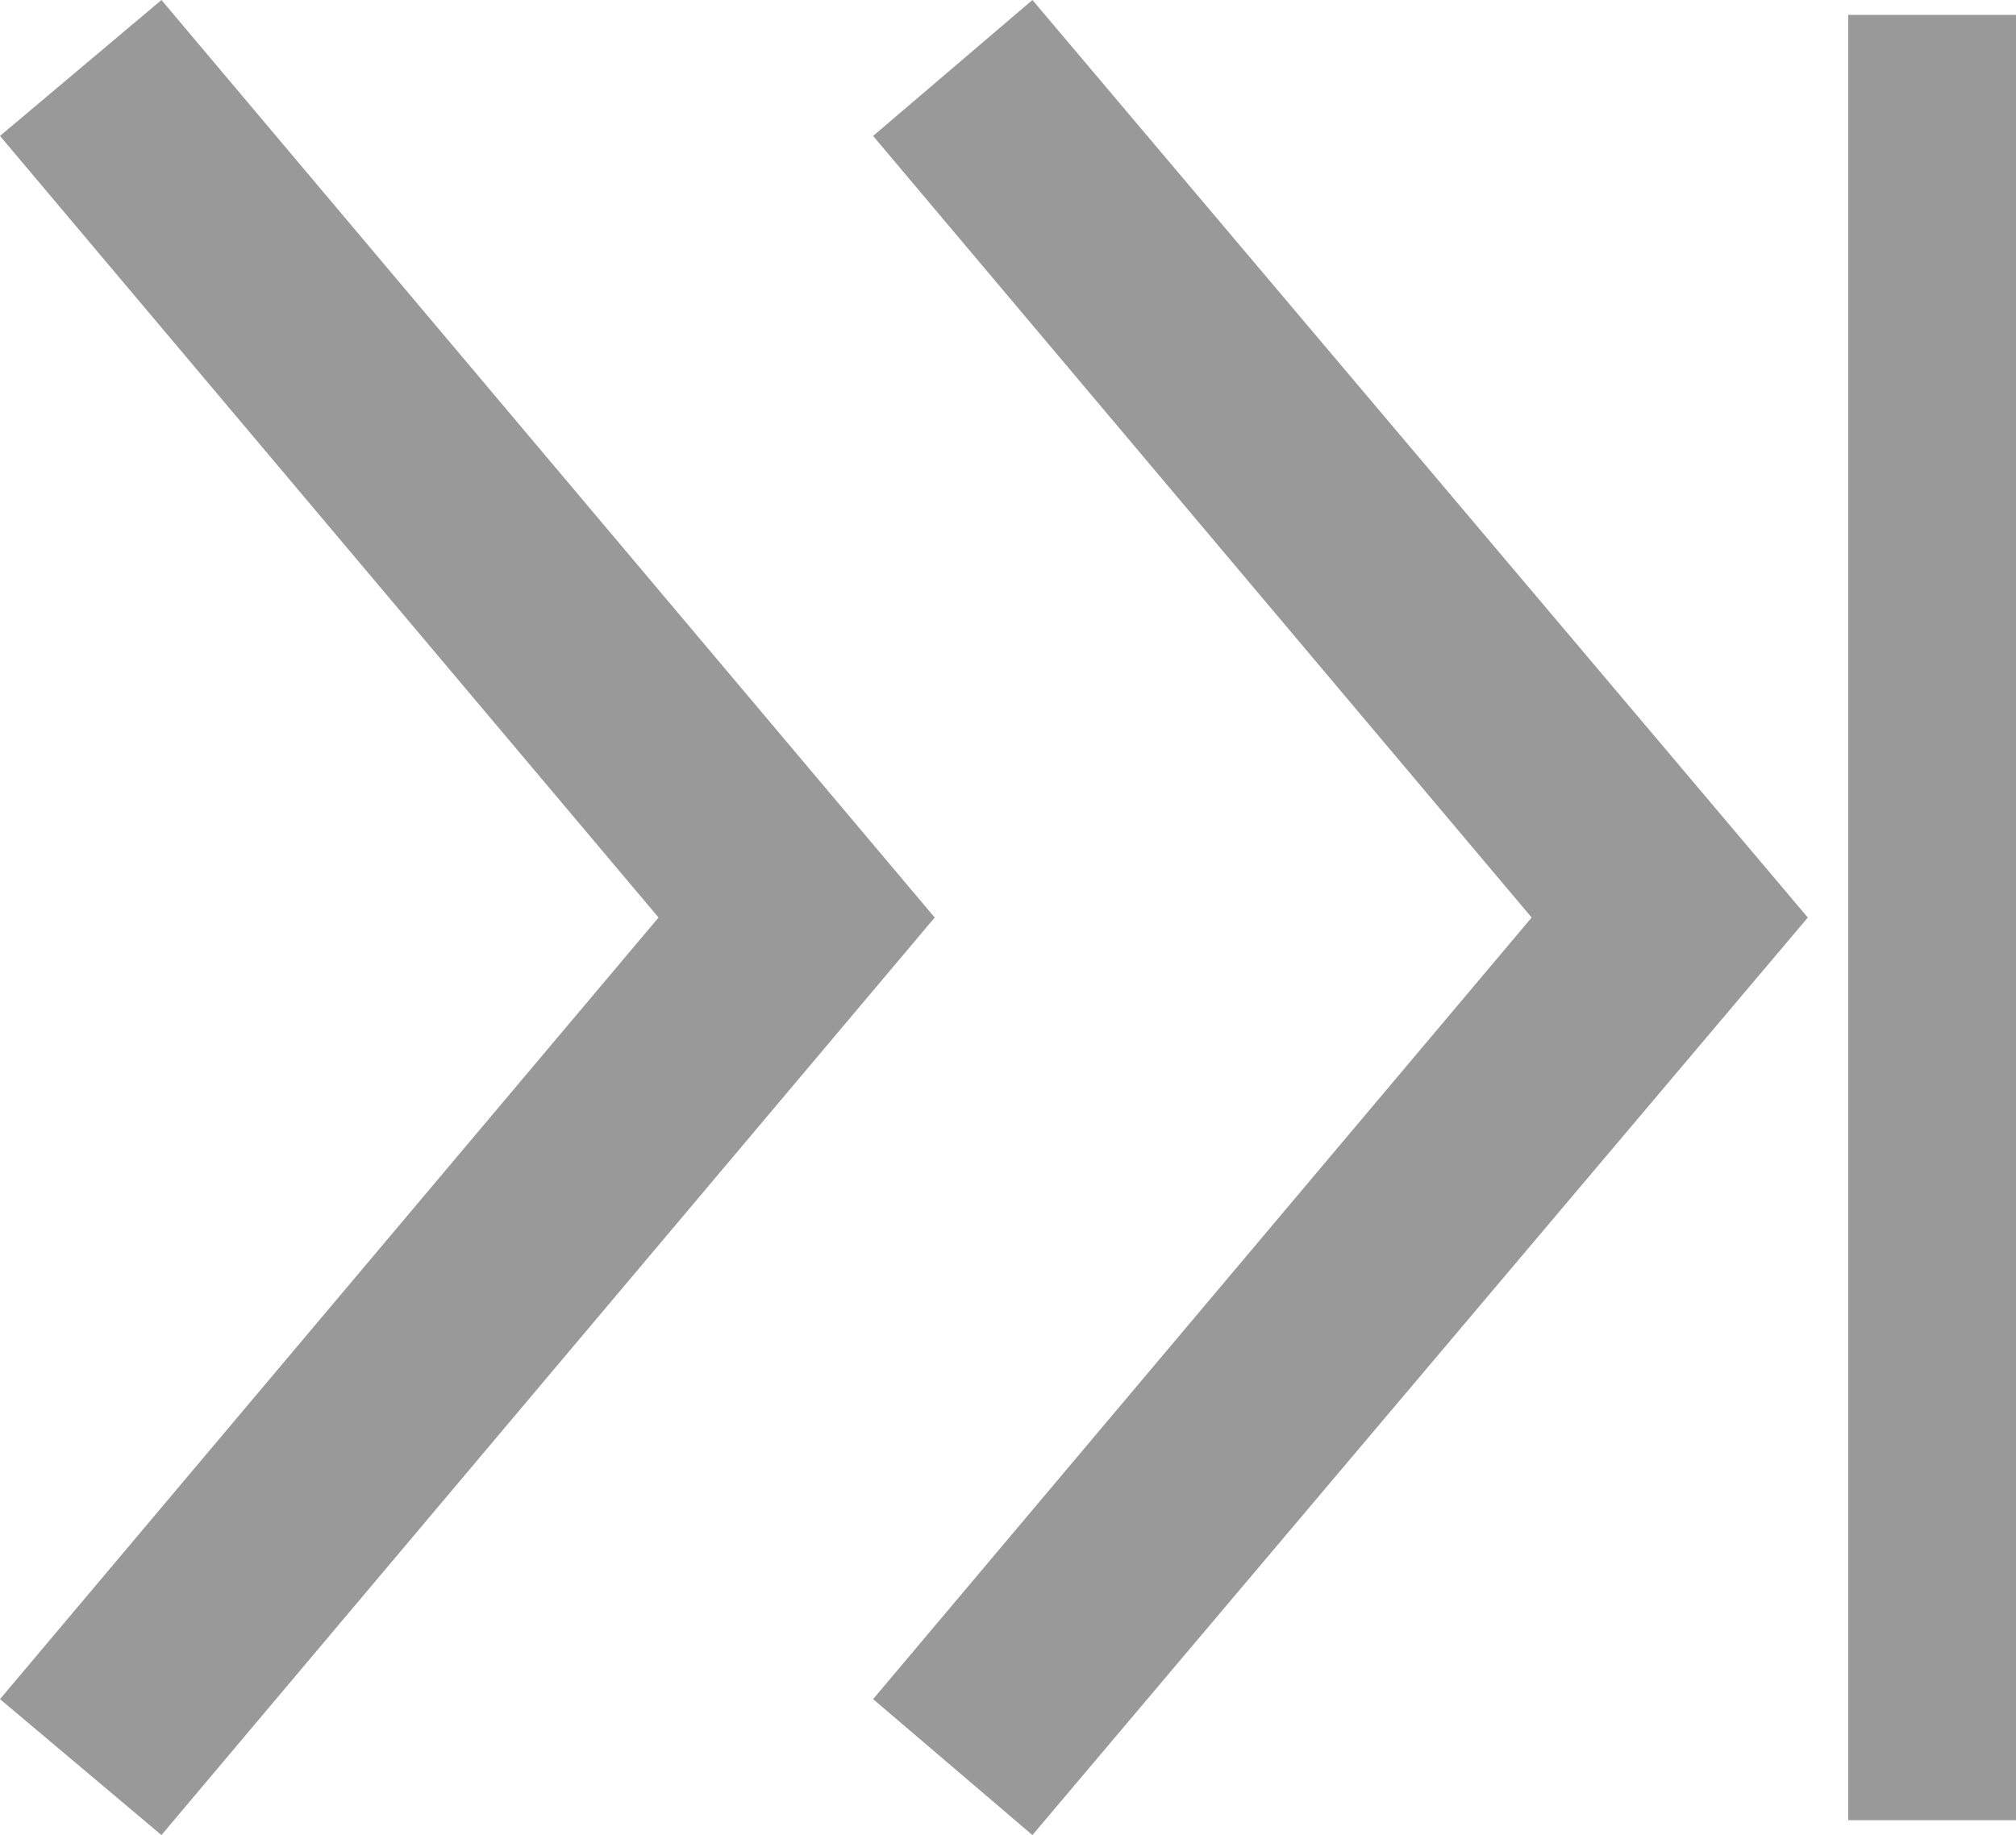
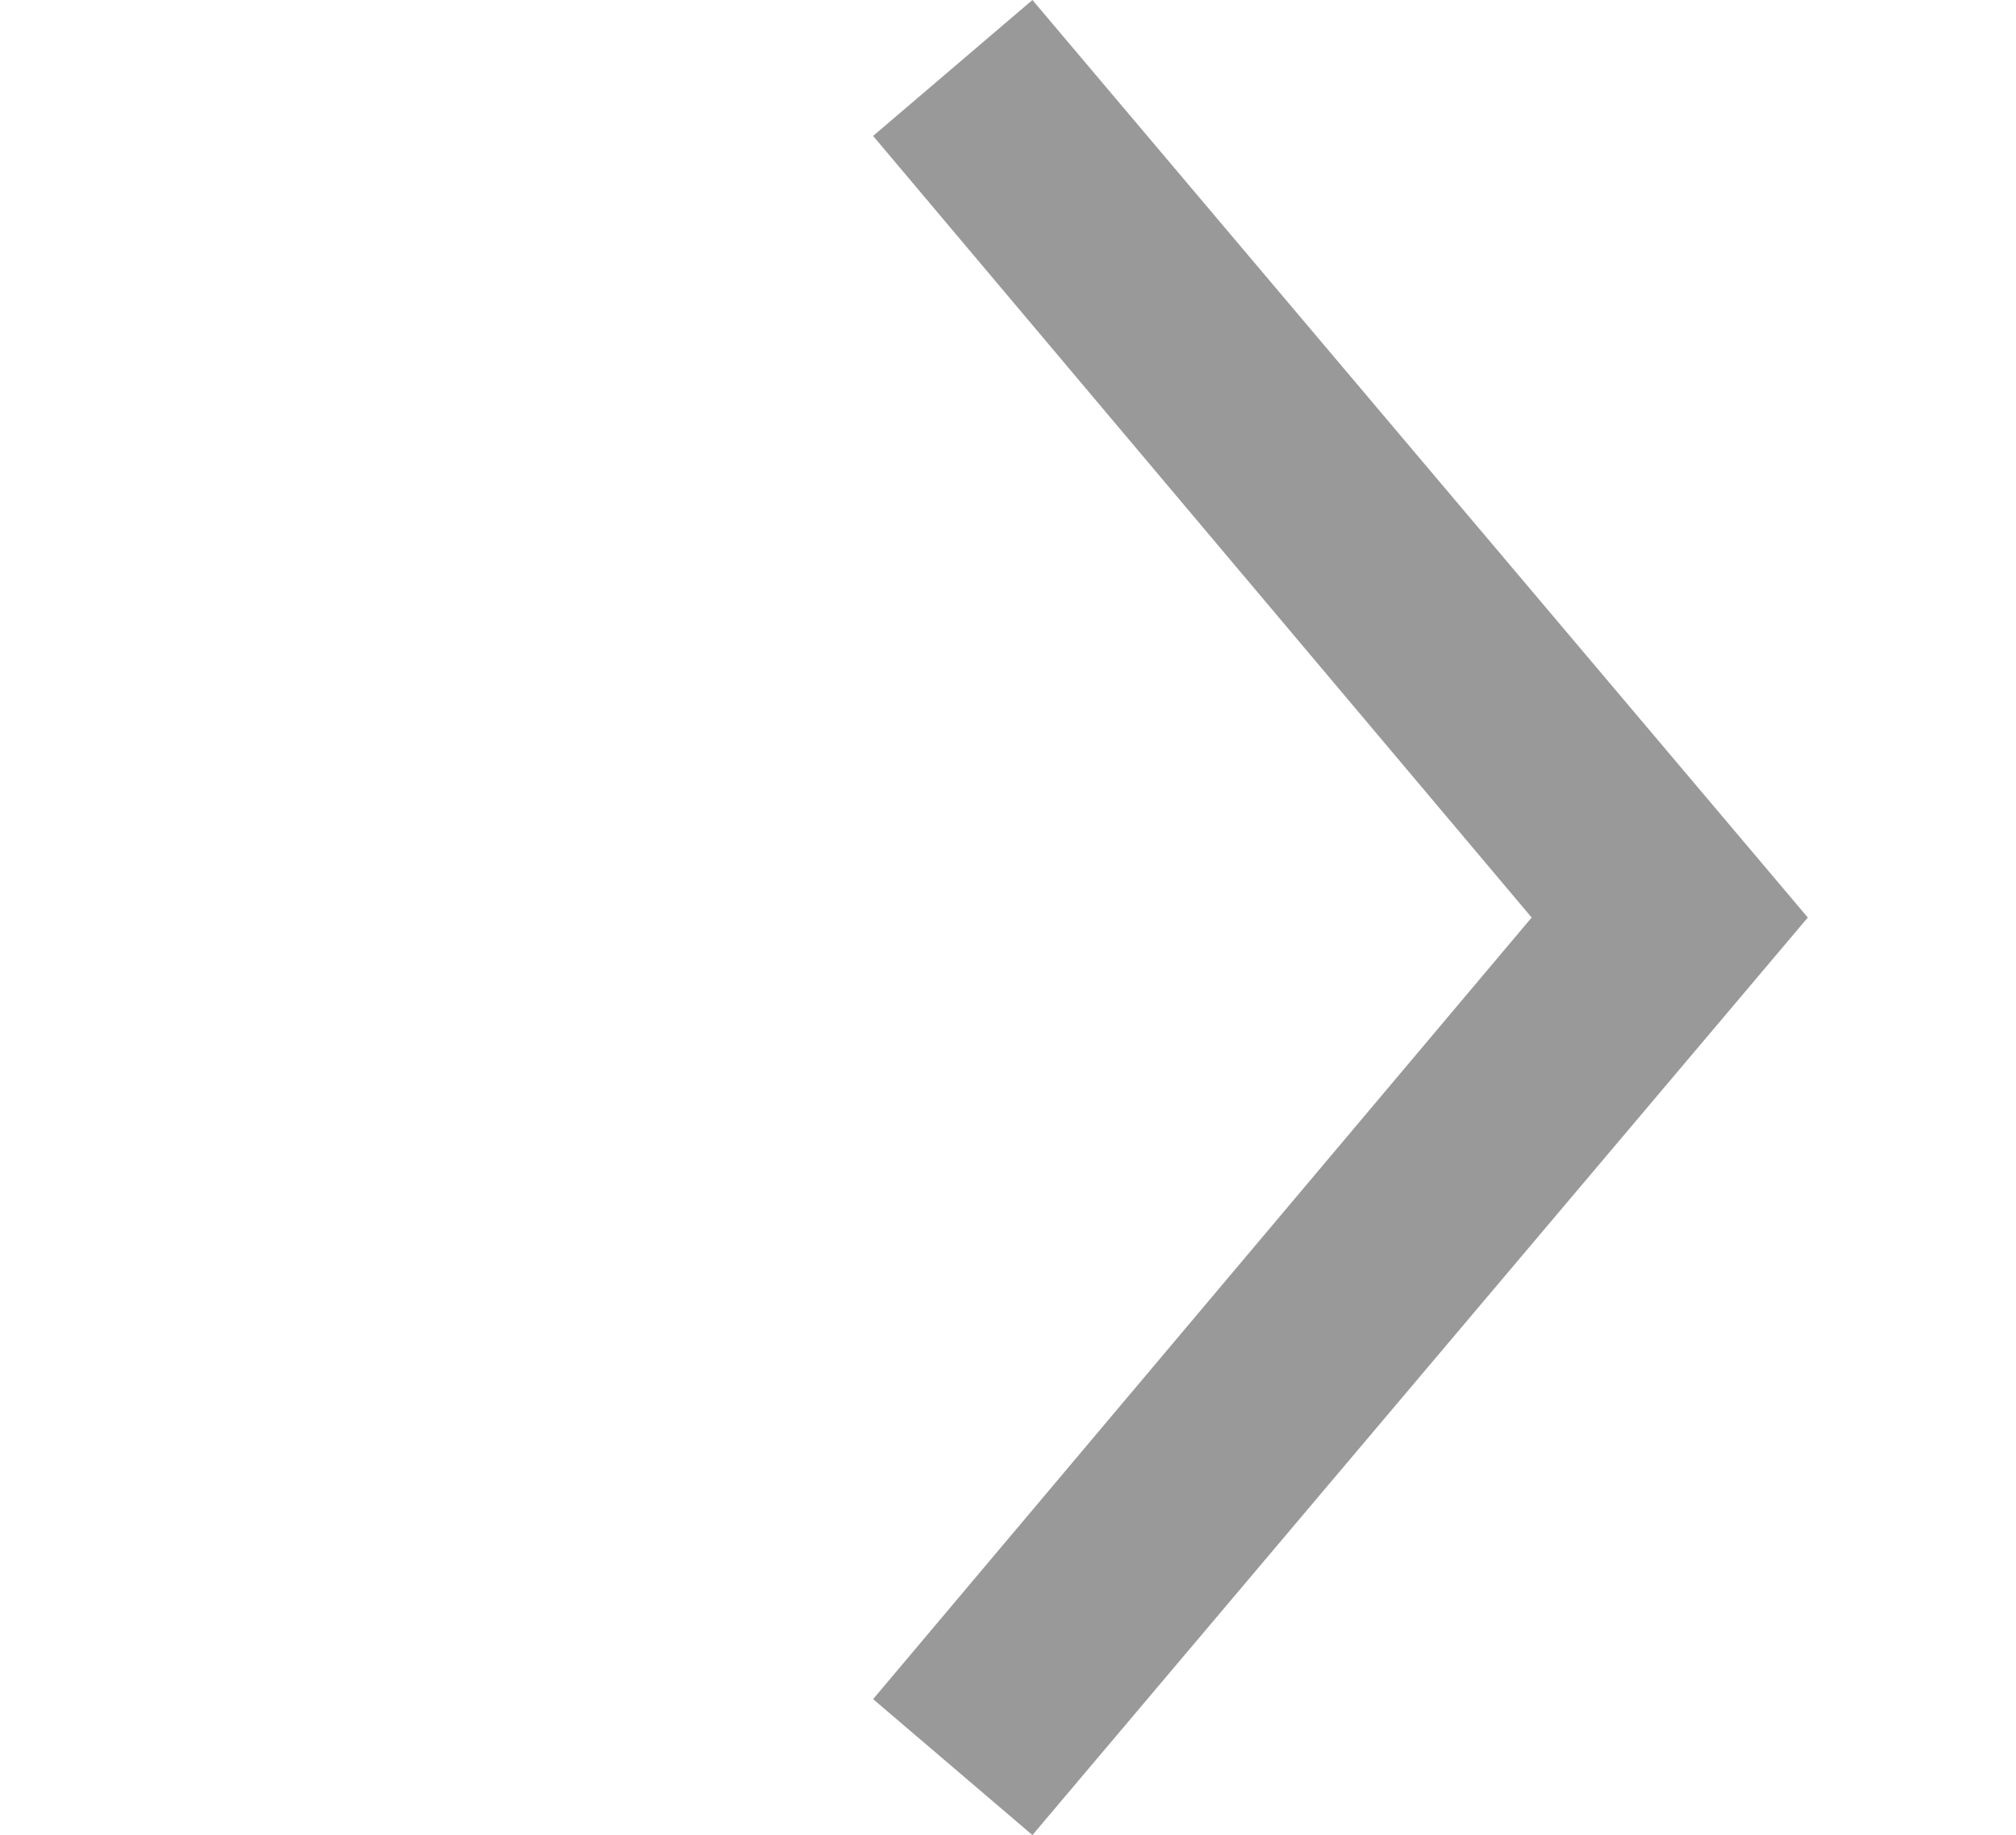
<svg xmlns="http://www.w3.org/2000/svg" width="9.49" height="8.64" viewBox="0 0 9.49 8.64">
  <defs>
    <style>.cls-1{fill:#999;}</style>
  </defs>
  <g id="レイヤー_2" data-name="レイヤー 2">
    <g id="レイヤー_1-2" data-name="レイヤー 1">
      <polygon class="cls-1" points="4.86 8.64 4.11 8 7.21 4.32 4.11 0.64 4.86 0 8.51 4.32 4.86 8.64" />
-       <polygon class="cls-1" points="0.76 8.64 0 8 3.1 4.32 0 0.64 0.76 0 4.4 4.32 0.76 8.64" />
-       <rect class="cls-1" x="8.69" y="0.07" width="0.8" height="8.5" transform="translate(18.19 8.64) rotate(-180)" />
    </g>
  </g>
</svg>